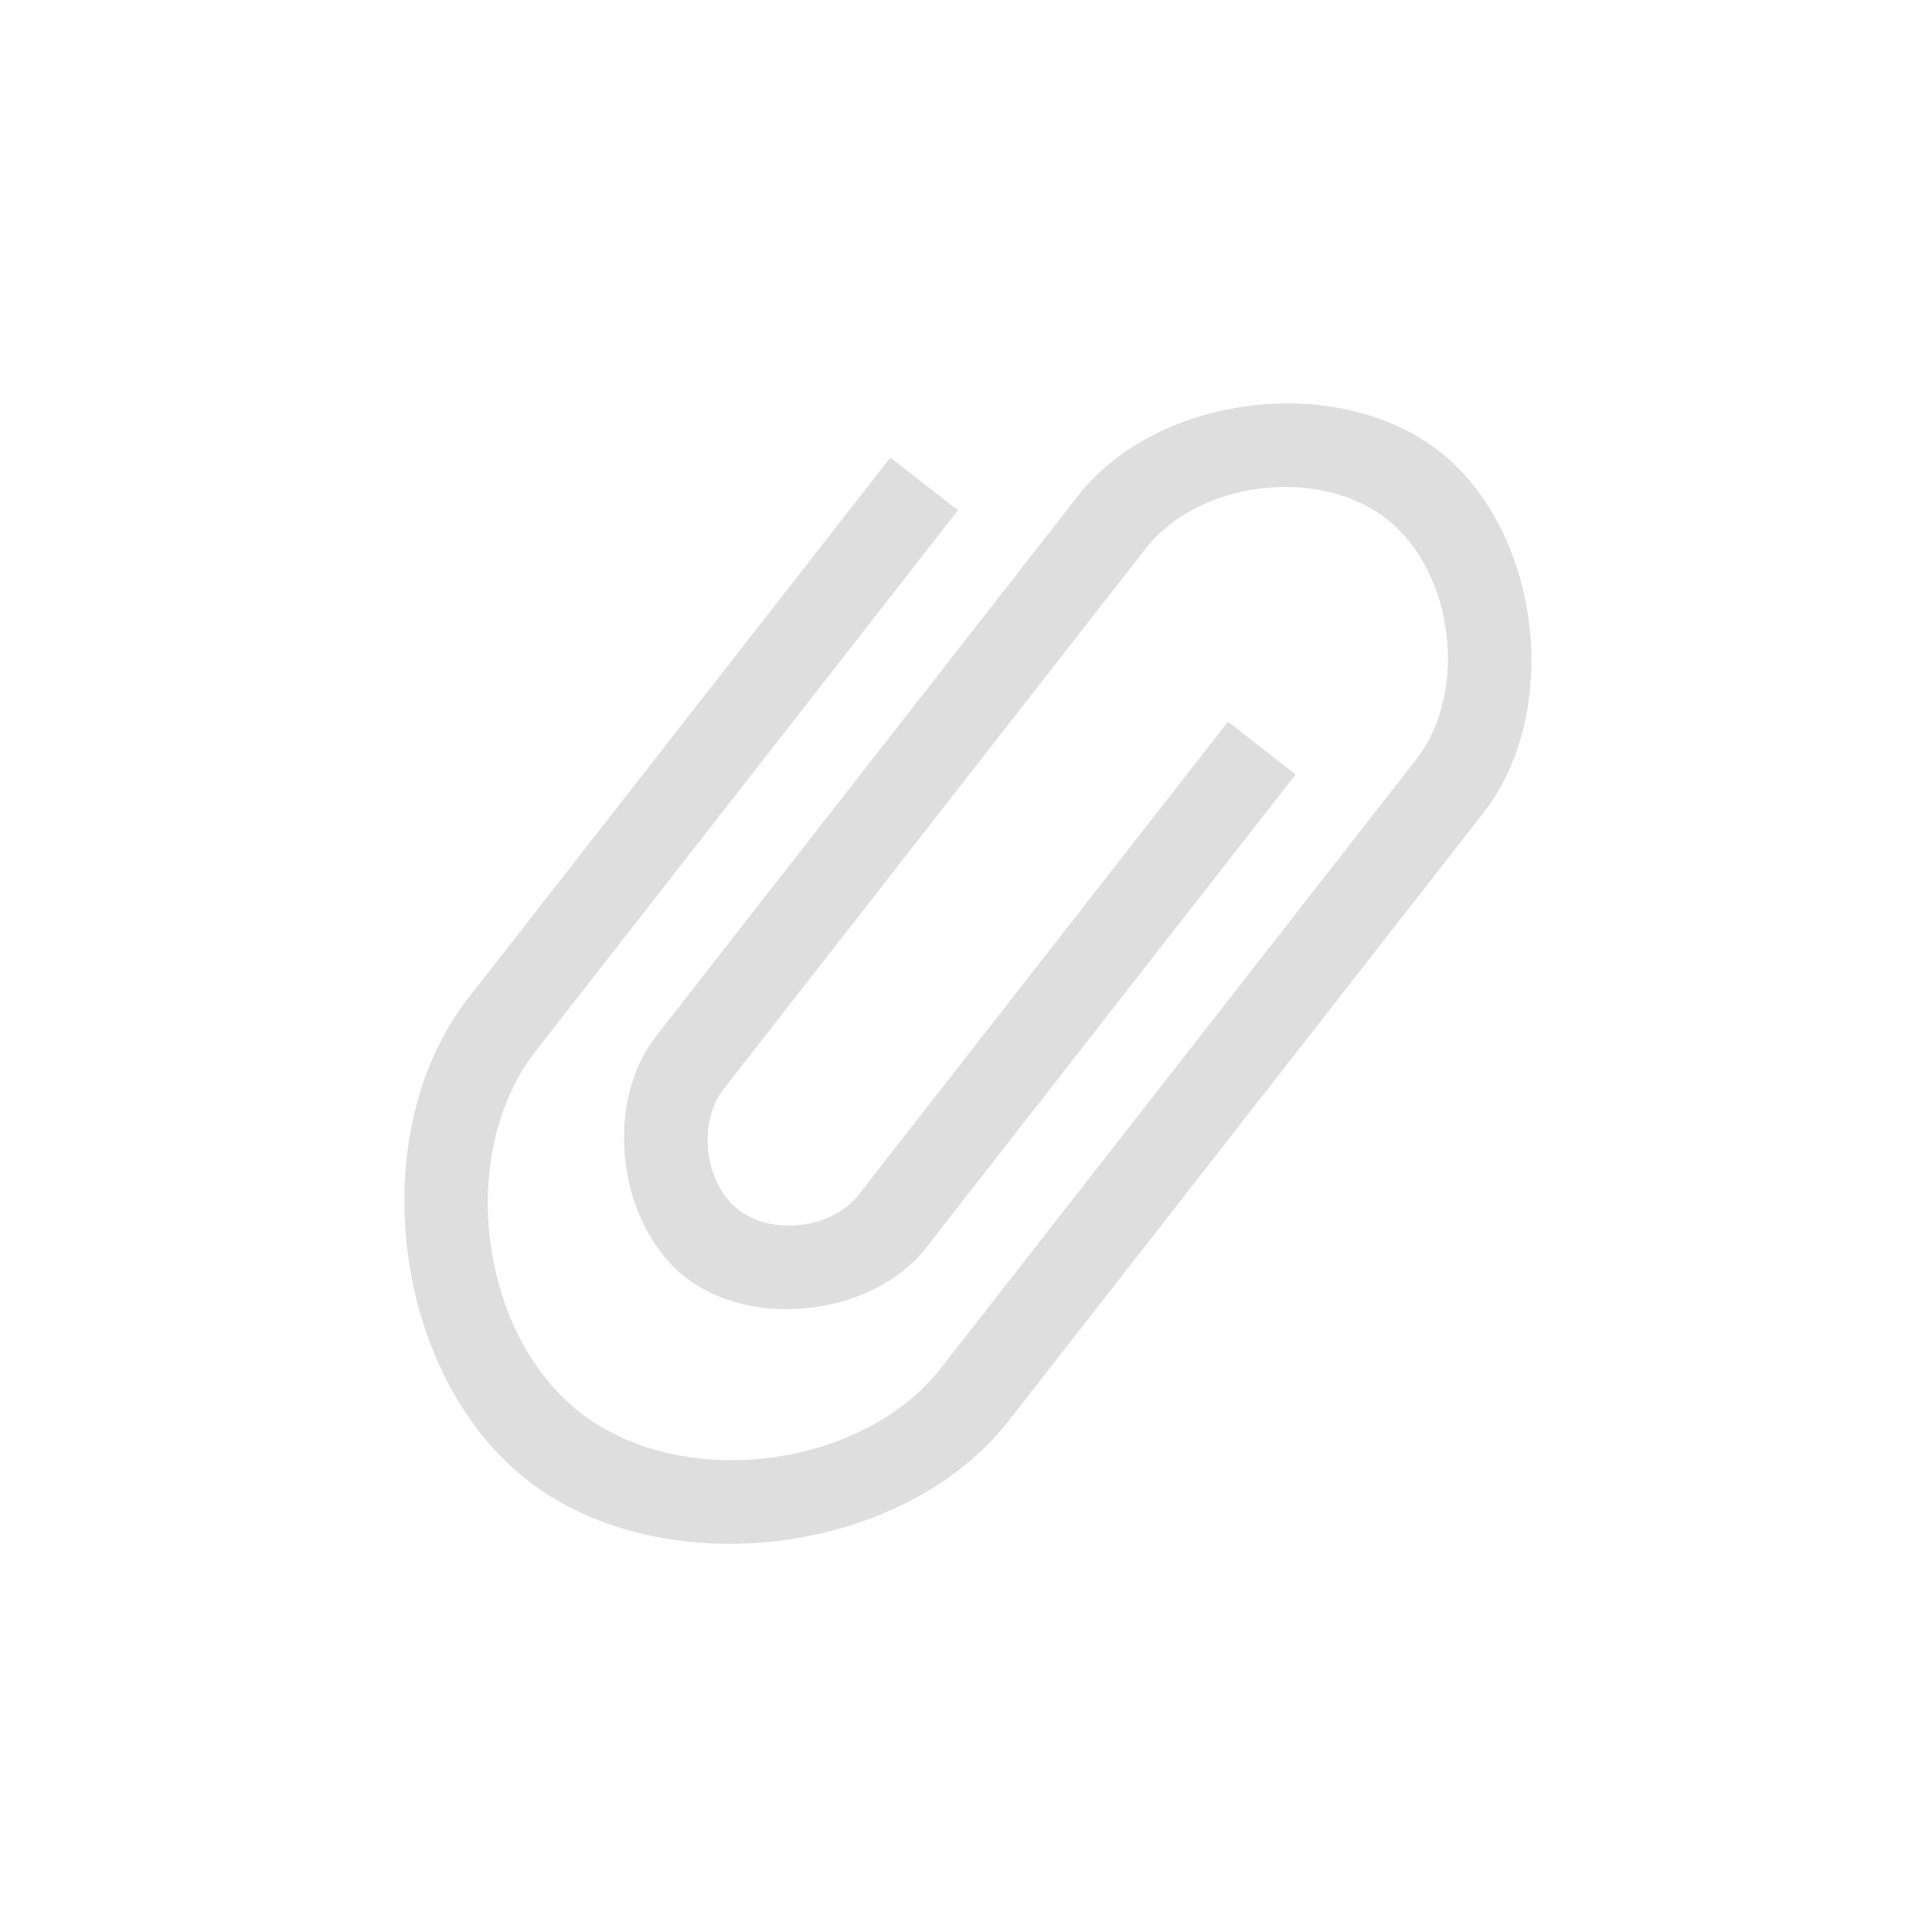
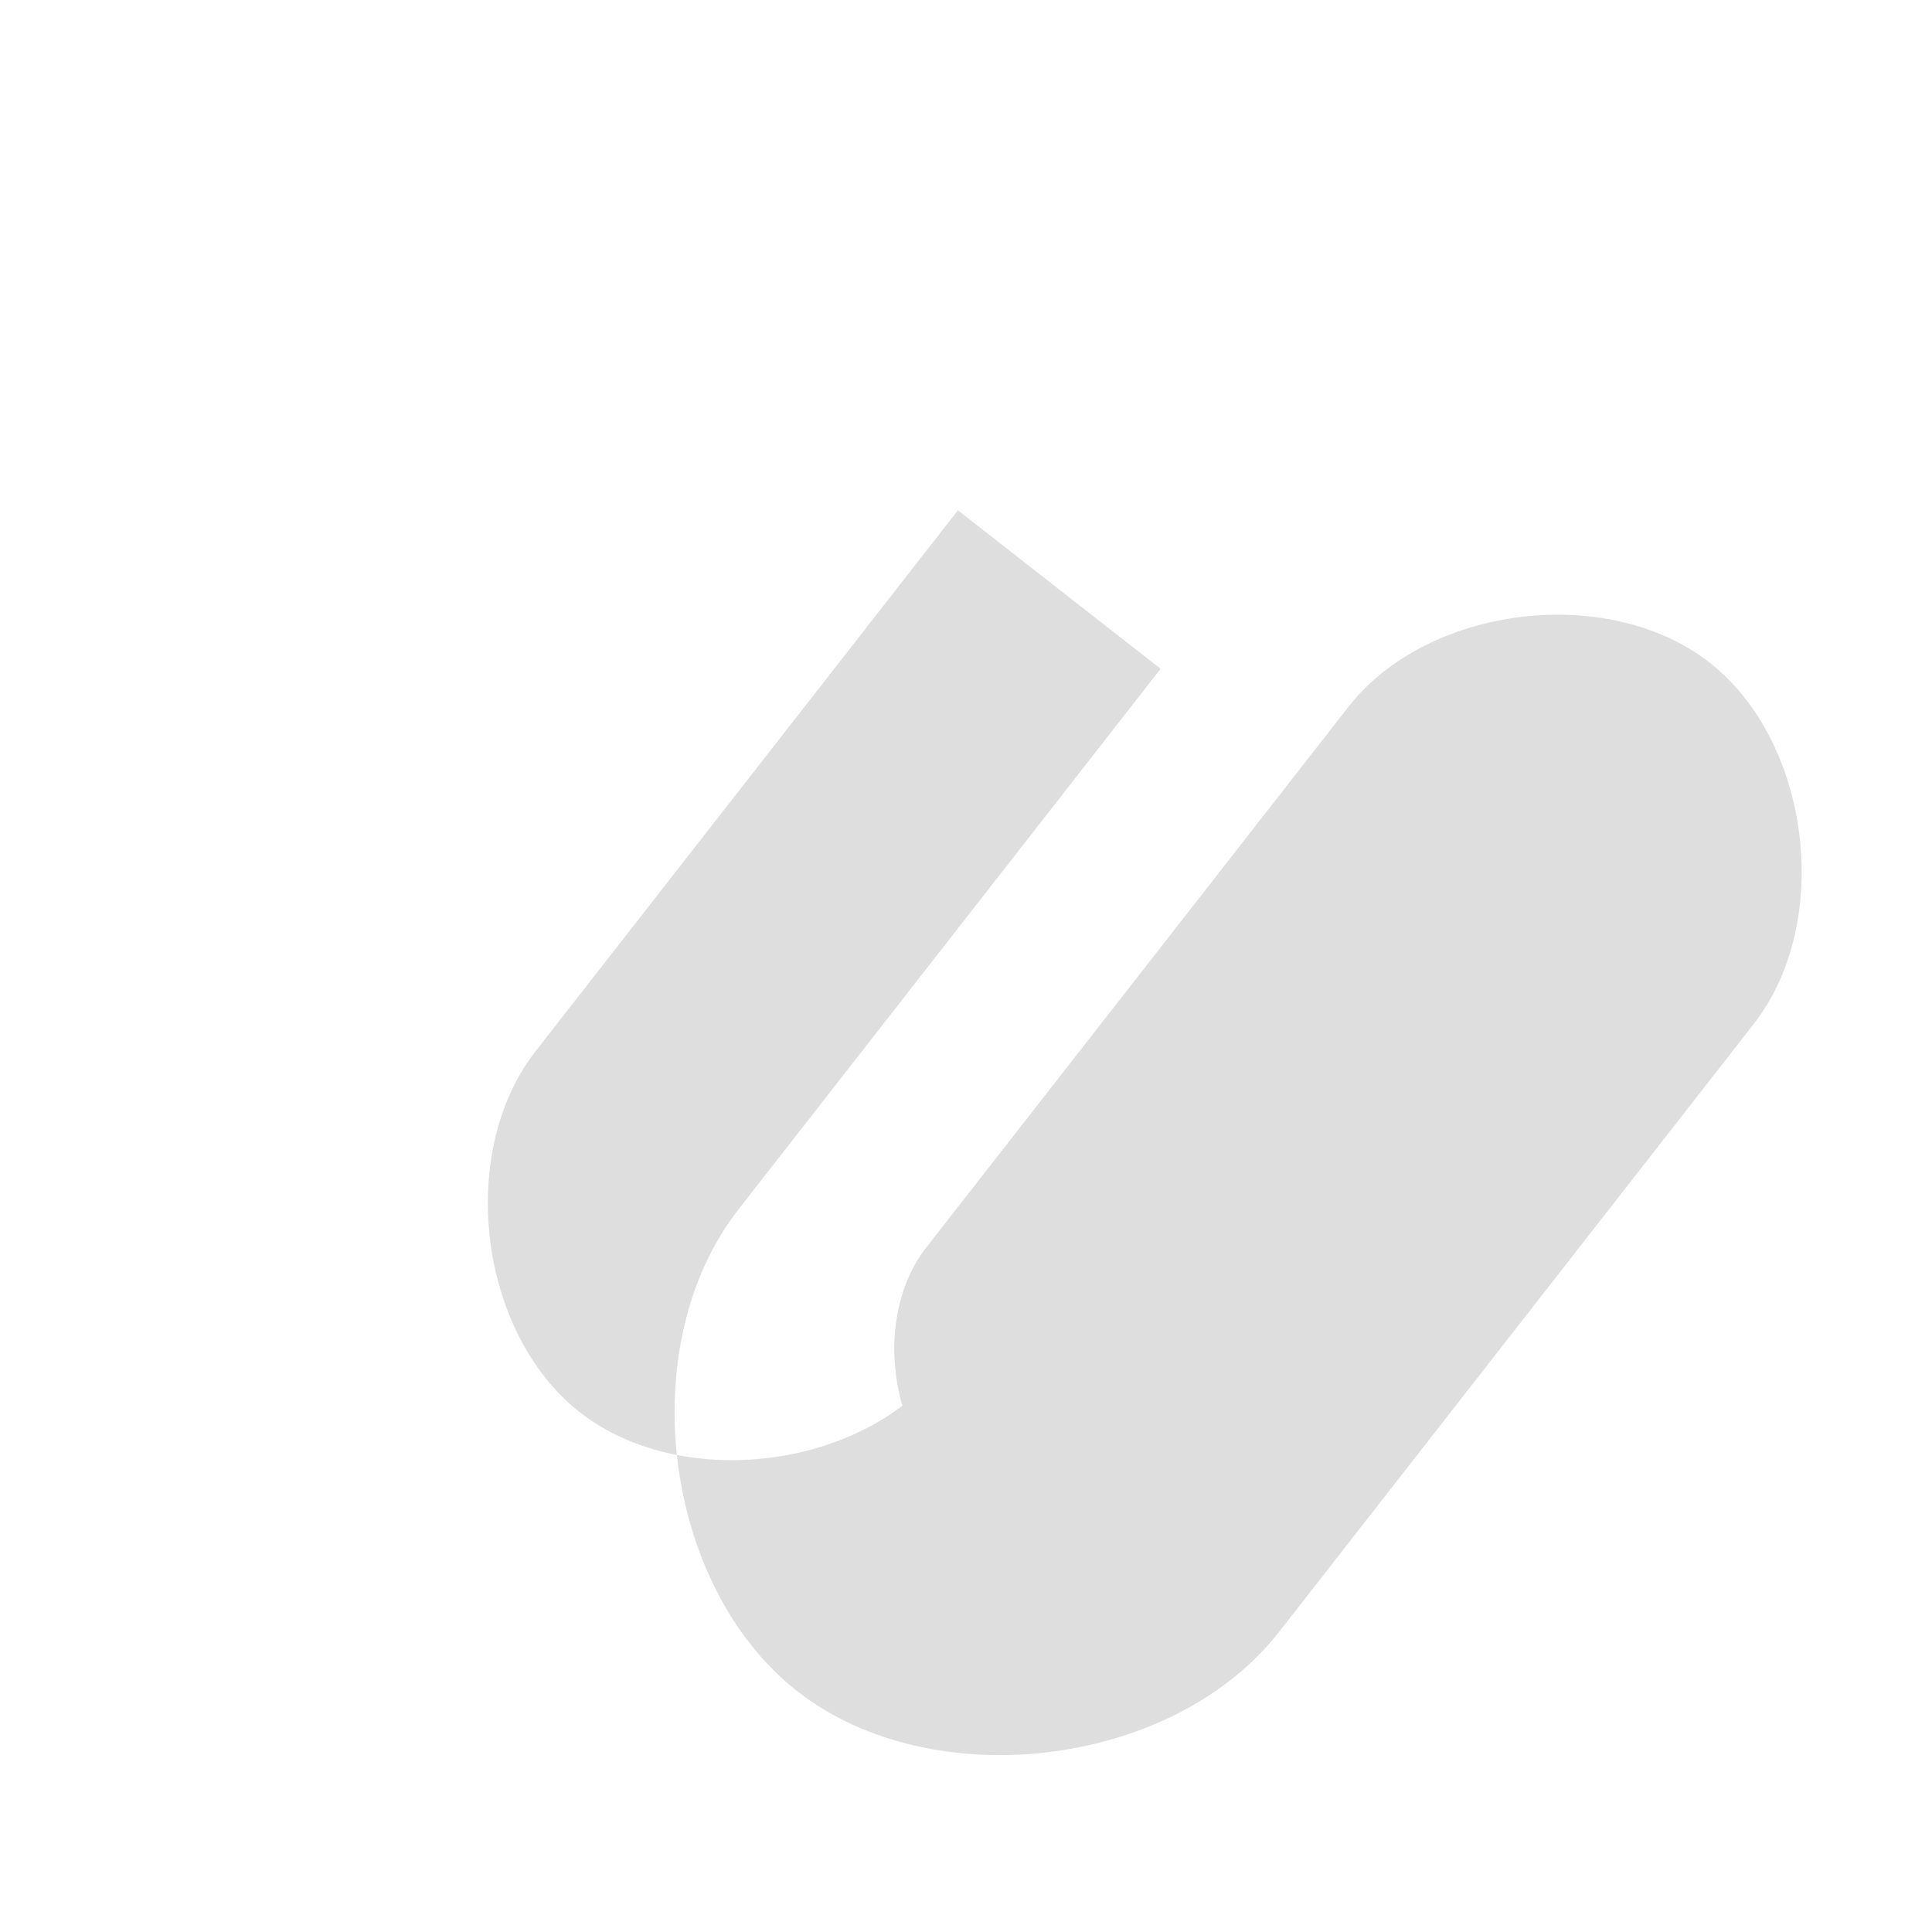
<svg xmlns="http://www.w3.org/2000/svg" width="24" height="24" version="1.1">
  <g transform="matrix(.885 0 0 .885 -286.17 -470.59)" stroke-width="1.13">
    <g transform="matrix(.667 0 0 .667 70.952 189.83)" stroke-width="1.13">
      <g transform="matrix(1.5,0,0,1.5,388.57,-1034.7)" stroke-width="1.13">
        <g transform="translate(-412.88,512)" stroke-width="1.13">
          <g transform="translate(341.8,500.25)" stroke-width="1.13">
            <g transform="translate(-392.99,-511.28)" stroke-width="1.13">
              <g transform="matrix(1.333,0,0,1.333,-61.89,-166)" stroke-width="1.13">
                <g transform="translate(-.75 .75)" stroke-width="1.13">
                  <g transform="matrix(.75 0 0 .75 394.47 -251.24)" fill="#dedede" stroke-width="1.13">
                    <g transform="translate(-412.88,512)" fill="#dedede" stroke-width="1.13">
                      <g transform="matrix(1.33,0,0,1.33,-111.63,-175.33)" fill="#dedede" stroke-width="1.13">
                        <g transform="translate(341.8,500.25)" fill="#dedede" stroke-width="1.13">
                          <g transform="translate(-392.99,-511.28)" fill="#dedede" stroke-width="1.13">
                            <g transform="translate(.42 .035)" fill="#dedede" stroke="#1f2a47" stroke-width="1.13">
                              <g transform="translate(515.46,513.08)" fill="#dedede" stroke-width="1.13">
                                <g transform="translate(-46.755 .403)">
                                  <g transform="translate(-400.92,-509.18)" fill="#dedede" stroke-width="1.13">
                                    <g transform="translate(-47.017,-3.174)" fill="#dedede" stroke-width="1.13">
                                      <g transform="translate(.42 .035)" fill="#dedede" stroke-width="1.13" />
                                    </g>
                                  </g>
                                </g>
                                <g transform="matrix(1.081,0,0,1.081,-72.593,-1099)">
                                  <g transform="translate(-401.01,510.63)" fill="#dedede" stroke-width="1.13">
                                    <g transform="translate(5.056,-5.251)" fill="#dedede" stroke-width="1.13">
                                      <g transform="translate(-11.317,5.883)" fill="#dedede" stroke="#000" stroke-opacity=".8" stroke-width="1.13">
                                        <g transform="matrix(.786 0 0 .784 93.326 112.35)" fill="#dedede" stroke="none">
-                                           <path id="Documents" d="m409 531-5.244 6.733c-0.983 1.262-0.708 3.511 0.55 4.497 1.258 0.986 3.5 0.71 4.484-0.552l5.899-7.574c0.656-0.842 0.472-2.341-0.367-2.998-0.839-0.658-2.333-0.473-2.989 0.368l-5.244 6.733c-0.328 0.421-0.236 1.17 0.183 1.499 0.419 0.329 1.167 0.237 1.494-0.184l4.588-5.891 0.839 0.658-4.588 5.891c-0.656 0.842-2.15 1.026-2.989 0.368-0.839-0.658-1.022-2.157-0.367-2.998l5.244-6.733c0.983-1.262 3.225-1.538 4.484-0.552s1.534 3.235 0.551 4.497l-0.655 0.842-5.244 6.733c-1.311 1.683-4.3 2.051-5.978 0.736-1.678-1.315-2.045-4.313-0.734-5.997l5.244-6.733z" fill="#dedede" />
+                                           <path id="Documents" d="m409 531-5.244 6.733c-0.983 1.262-0.708 3.511 0.55 4.497 1.258 0.986 3.5 0.71 4.484-0.552l5.899-7.574l-5.244 6.733c-0.328 0.421-0.236 1.17 0.183 1.499 0.419 0.329 1.167 0.237 1.494-0.184l4.588-5.891 0.839 0.658-4.588 5.891c-0.656 0.842-2.15 1.026-2.989 0.368-0.839-0.658-1.022-2.157-0.367-2.998l5.244-6.733c0.983-1.262 3.225-1.538 4.484-0.552s1.534 3.235 0.551 4.497l-0.655 0.842-5.244 6.733c-1.311 1.683-4.3 2.051-5.978 0.736-1.678-1.315-2.045-4.313-0.734-5.997l5.244-6.733z" fill="#dedede" />
                                        </g>
                                      </g>
                                    </g>
                                  </g>
                                </g>
                              </g>
                            </g>
                          </g>
                        </g>
                      </g>
                    </g>
                  </g>
                </g>
              </g>
            </g>
          </g>
        </g>
      </g>
    </g>
  </g>
</svg>